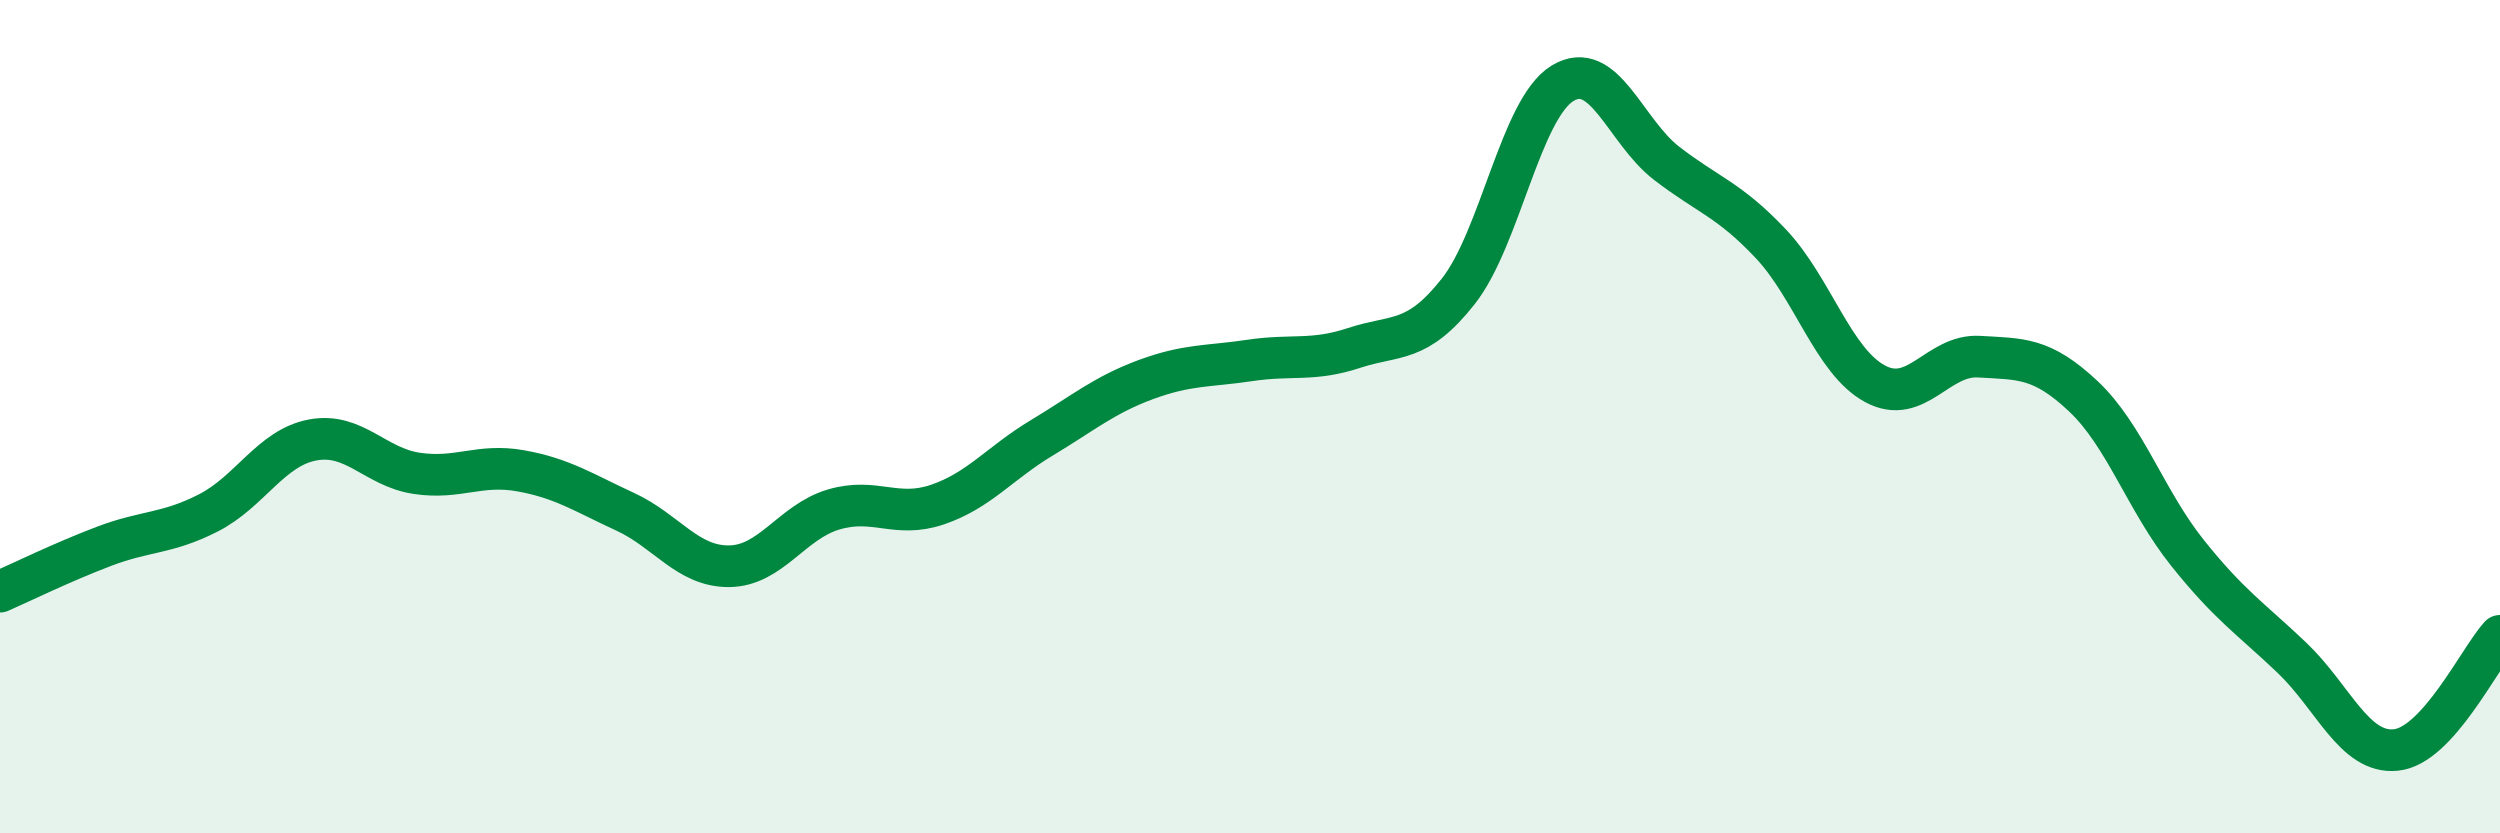
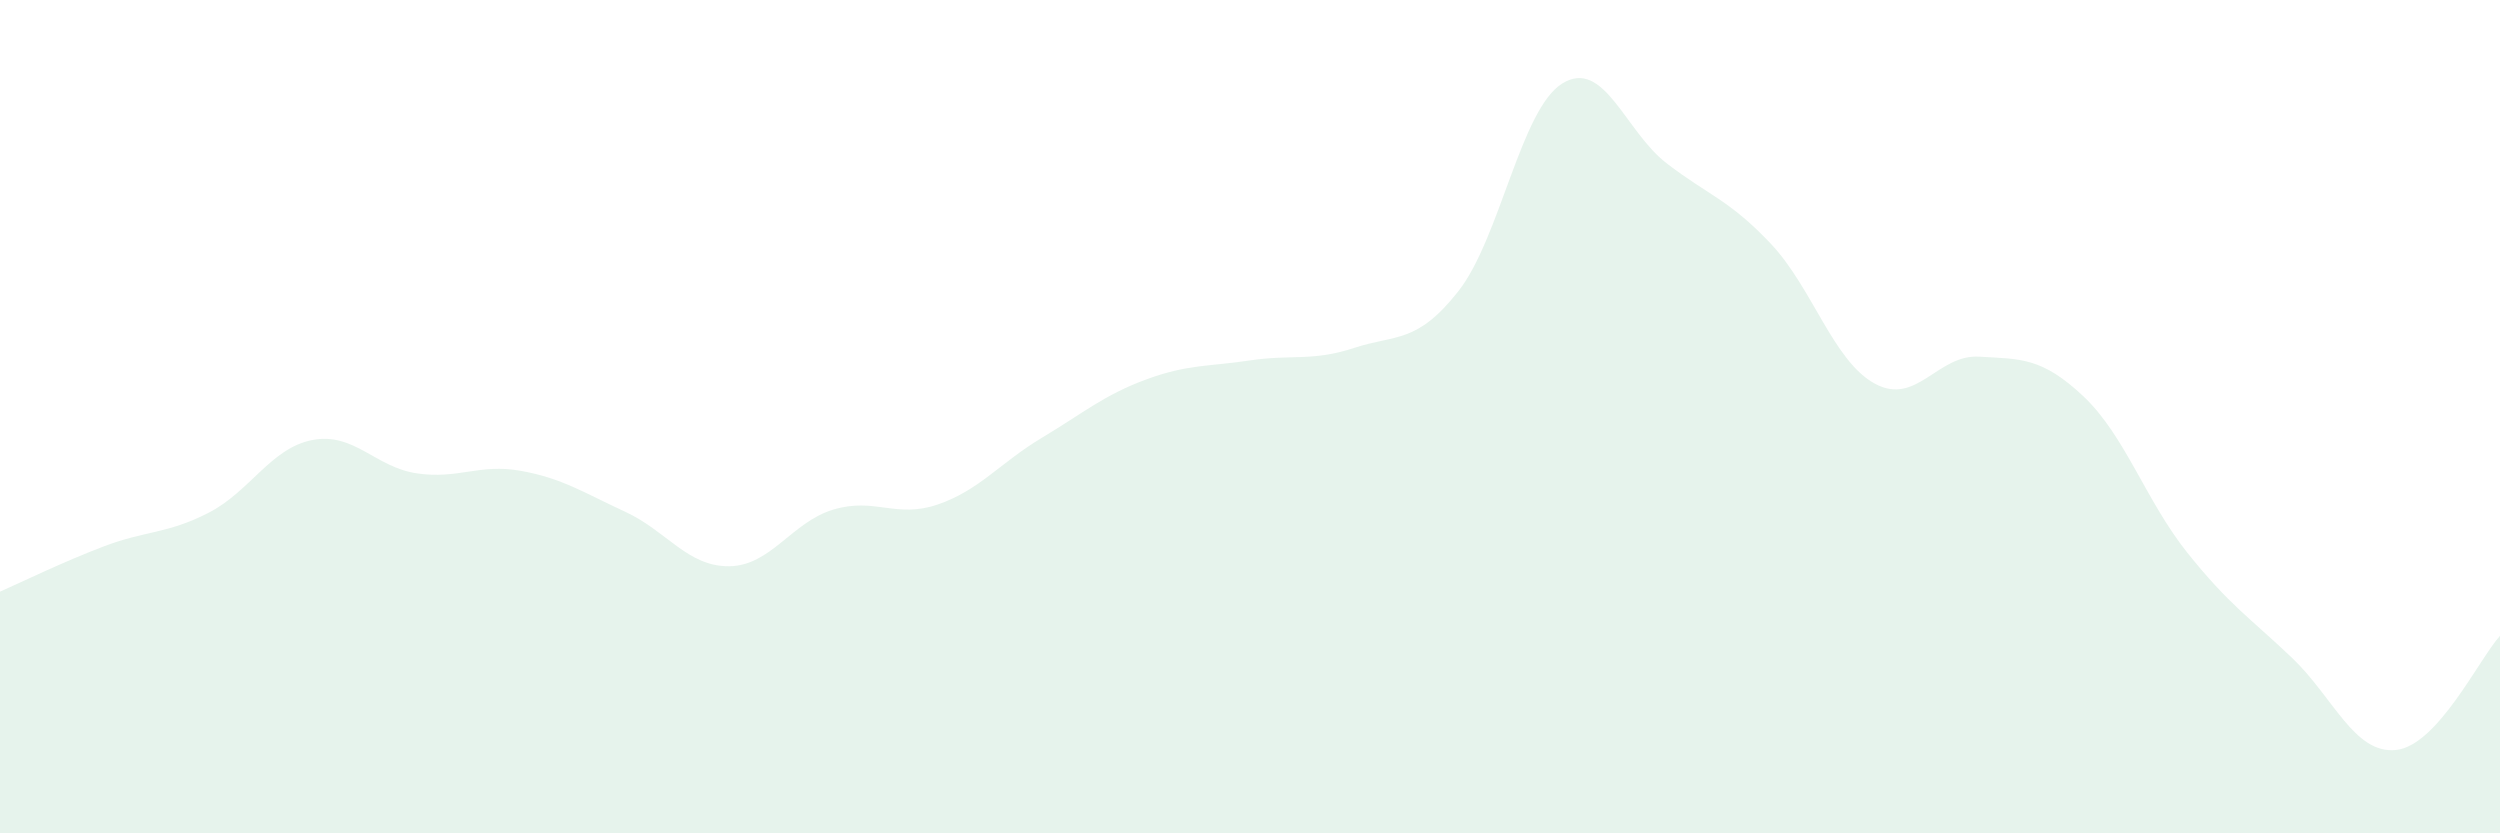
<svg xmlns="http://www.w3.org/2000/svg" width="60" height="20" viewBox="0 0 60 20">
  <path d="M 0,14.2 C 0.5,13.98 1.5,13.49 2.5,13.11 C 3.5,12.73 4,12.82 5,12.31 C 6,11.8 6.5,10.75 7.5,10.56 C 8.5,10.37 9,11.21 10,11.36 C 11,11.51 11.5,11.12 12.5,11.3 C 13.5,11.48 14,11.82 15,12.28 C 16,12.74 16.5,13.6 17.5,13.59 C 18.5,13.58 19,12.53 20,12.23 C 21,11.93 21.5,12.45 22.5,12.11 C 23.5,11.77 24,11.11 25,10.51 C 26,9.91 26.5,9.48 27.5,9.11 C 28.5,8.74 29,8.8 30,8.65 C 31,8.5 31.5,8.68 32.5,8.35 C 33.5,8.02 34,8.26 35,6.99 C 36,5.72 36.5,2.61 37.5,2 C 38.5,1.39 39,3.15 40,3.92 C 41,4.69 41.5,4.79 42.5,5.85 C 43.5,6.91 44,8.67 45,9.21 C 46,9.75 46.5,8.5 47.5,8.56 C 48.5,8.62 49,8.57 50,9.51 C 51,10.45 51.5,12.02 52.5,13.27 C 53.5,14.52 54,14.83 55,15.78 C 56,16.73 56.5,18.1 57.5,18 C 58.5,17.9 59.5,15.81 60,15.26L60 20L0 20Z" fill="#008740" opacity="0.1" stroke-linecap="round" stroke-linejoin="round" />
-   <path d="M 0,14.2 C 0.5,13.98 1.5,13.49 2.5,13.11 C 3.5,12.73 4,12.82 5,12.31 C 6,11.8 6.5,10.75 7.5,10.56 C 8.5,10.37 9,11.21 10,11.36 C 11,11.51 11.5,11.12 12.5,11.3 C 13.5,11.48 14,11.82 15,12.28 C 16,12.74 16.5,13.6 17.5,13.59 C 18.5,13.58 19,12.53 20,12.23 C 21,11.93 21.5,12.45 22.5,12.11 C 23.5,11.77 24,11.11 25,10.51 C 26,9.91 26.5,9.48 27.5,9.11 C 28.5,8.74 29,8.8 30,8.65 C 31,8.5 31.5,8.68 32.5,8.35 C 33.5,8.02 34,8.26 35,6.99 C 36,5.72 36.5,2.61 37.5,2 C 38.5,1.39 39,3.15 40,3.92 C 41,4.69 41.5,4.79 42.5,5.85 C 43.5,6.91 44,8.67 45,9.21 C 46,9.75 46.5,8.5 47.5,8.56 C 48.5,8.62 49,8.57 50,9.51 C 51,10.45 51.5,12.02 52.5,13.27 C 53.5,14.52 54,14.83 55,15.78 C 56,16.73 56.5,18.1 57.5,18 C 58.5,17.9 59.5,15.81 60,15.26" stroke="#008740" stroke-width="1" fill="none" stroke-linecap="round" stroke-linejoin="round" />
</svg>